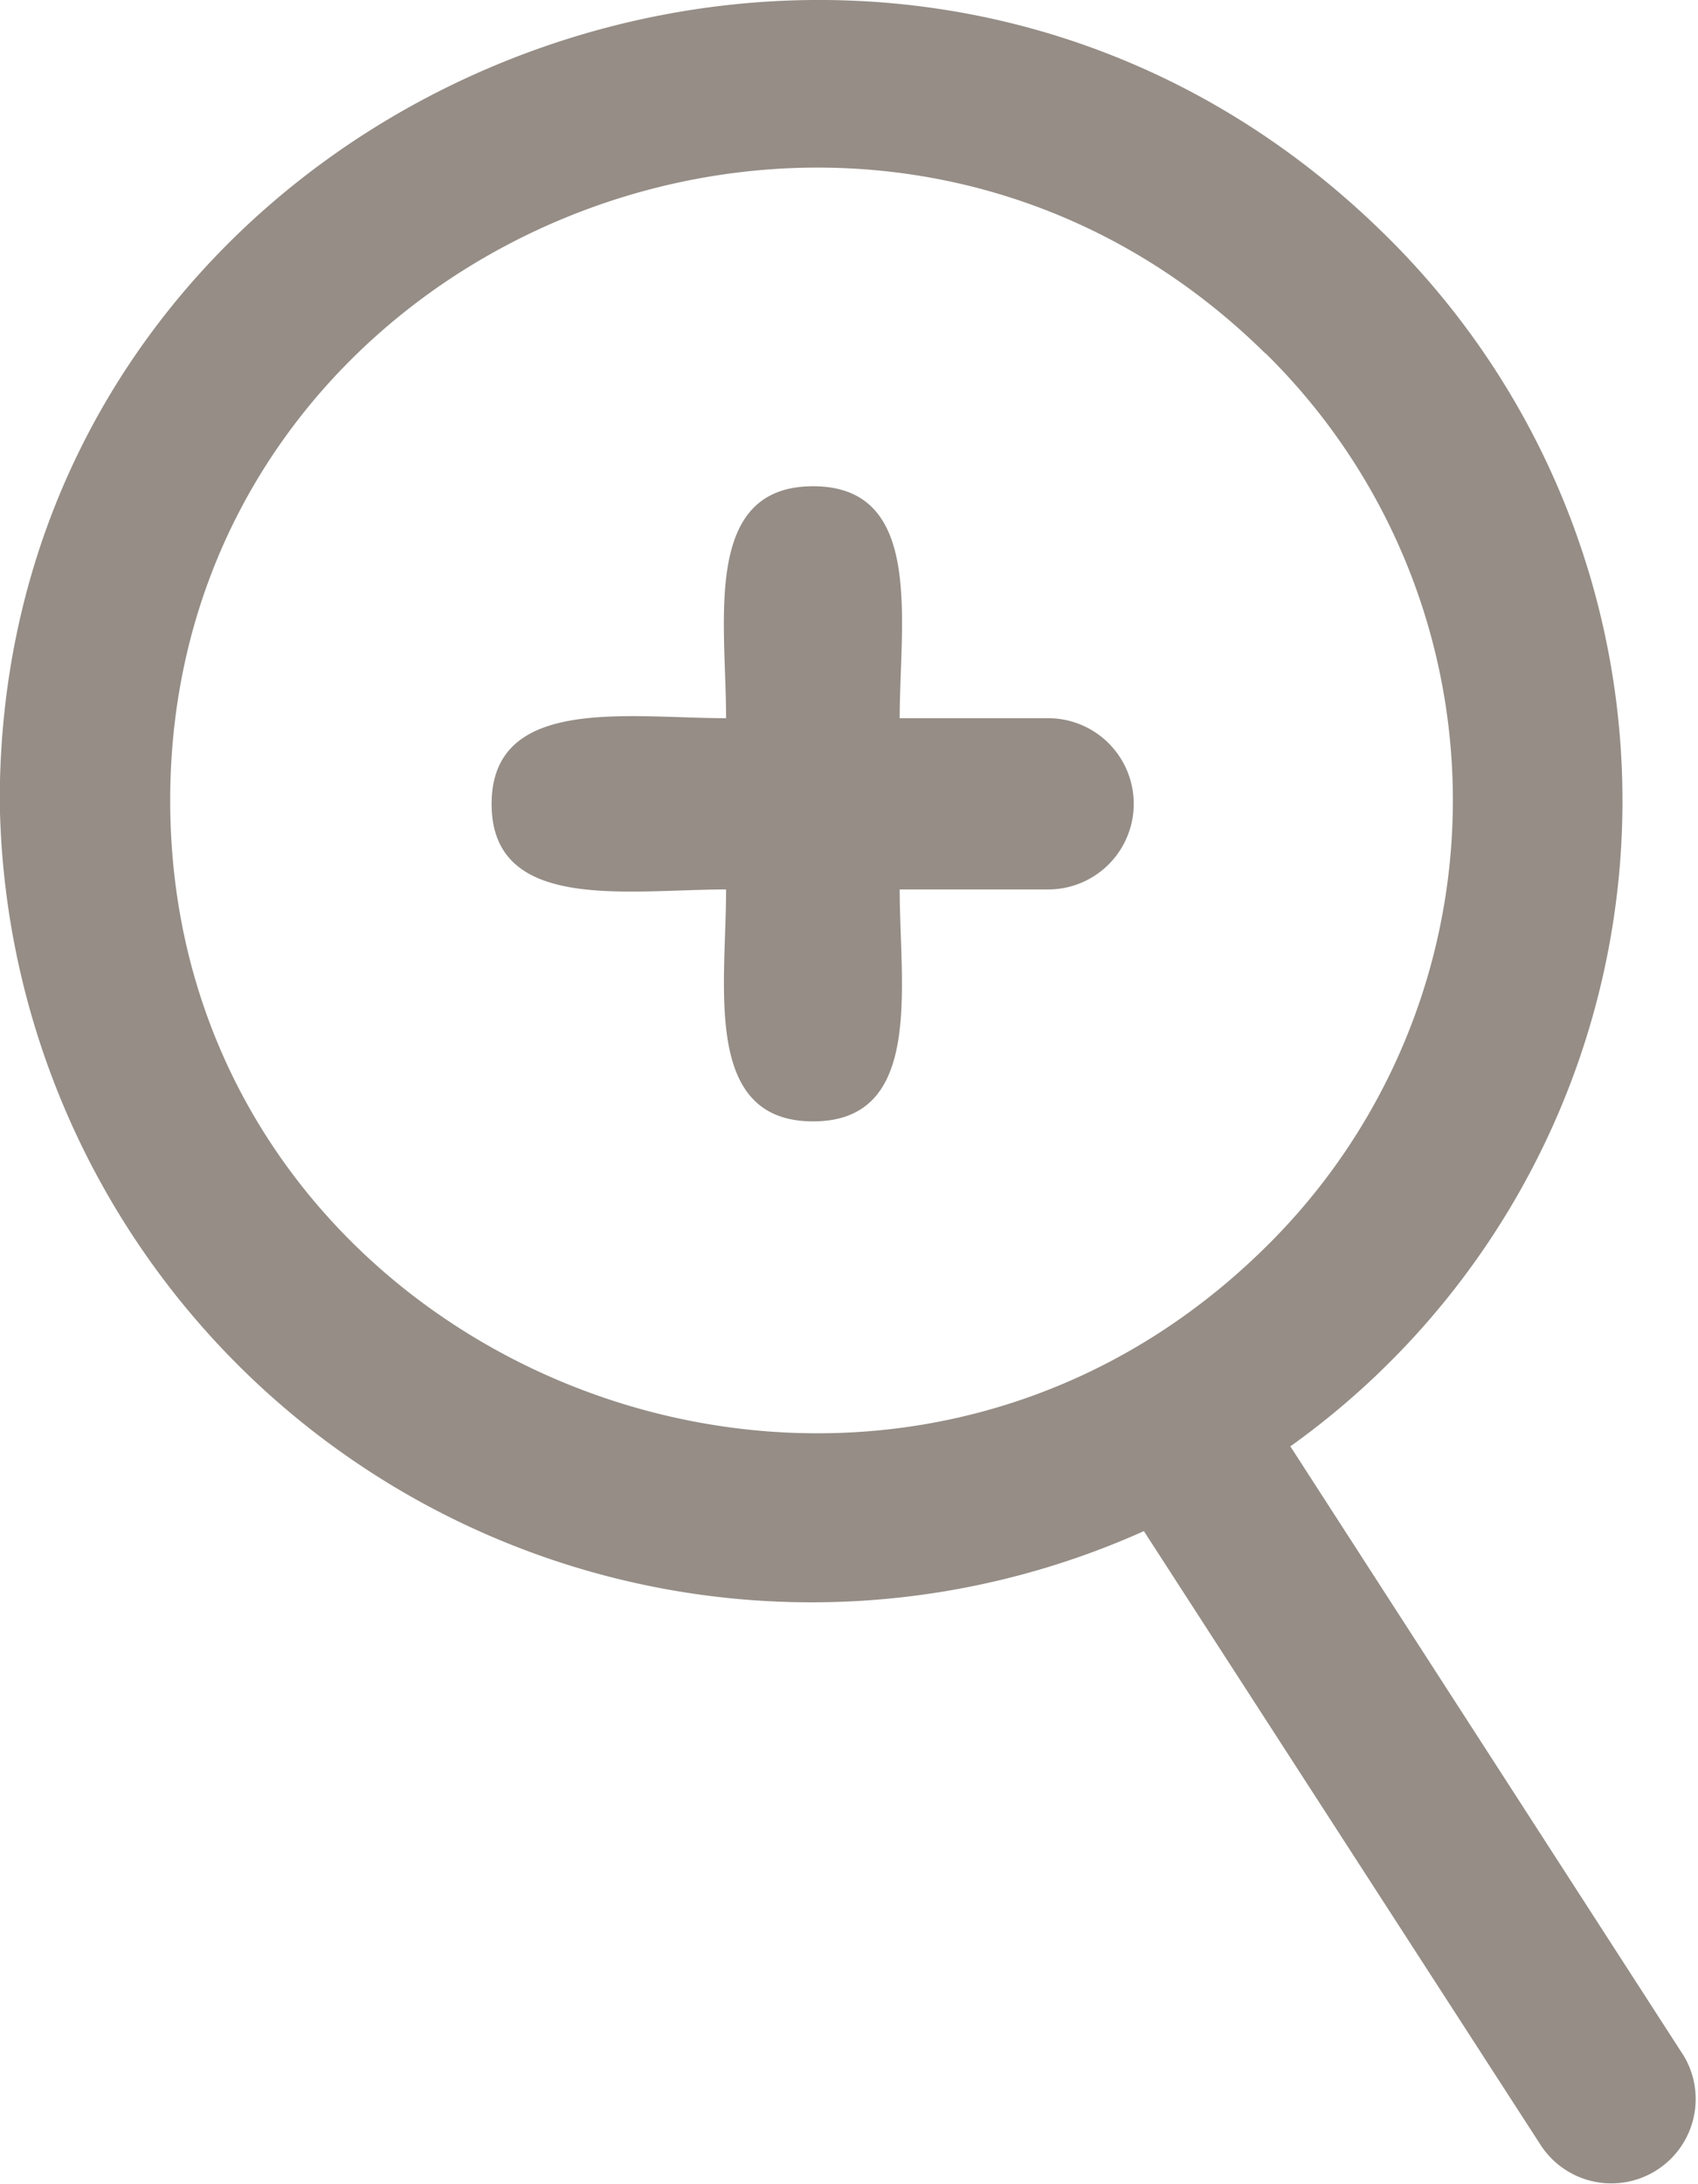
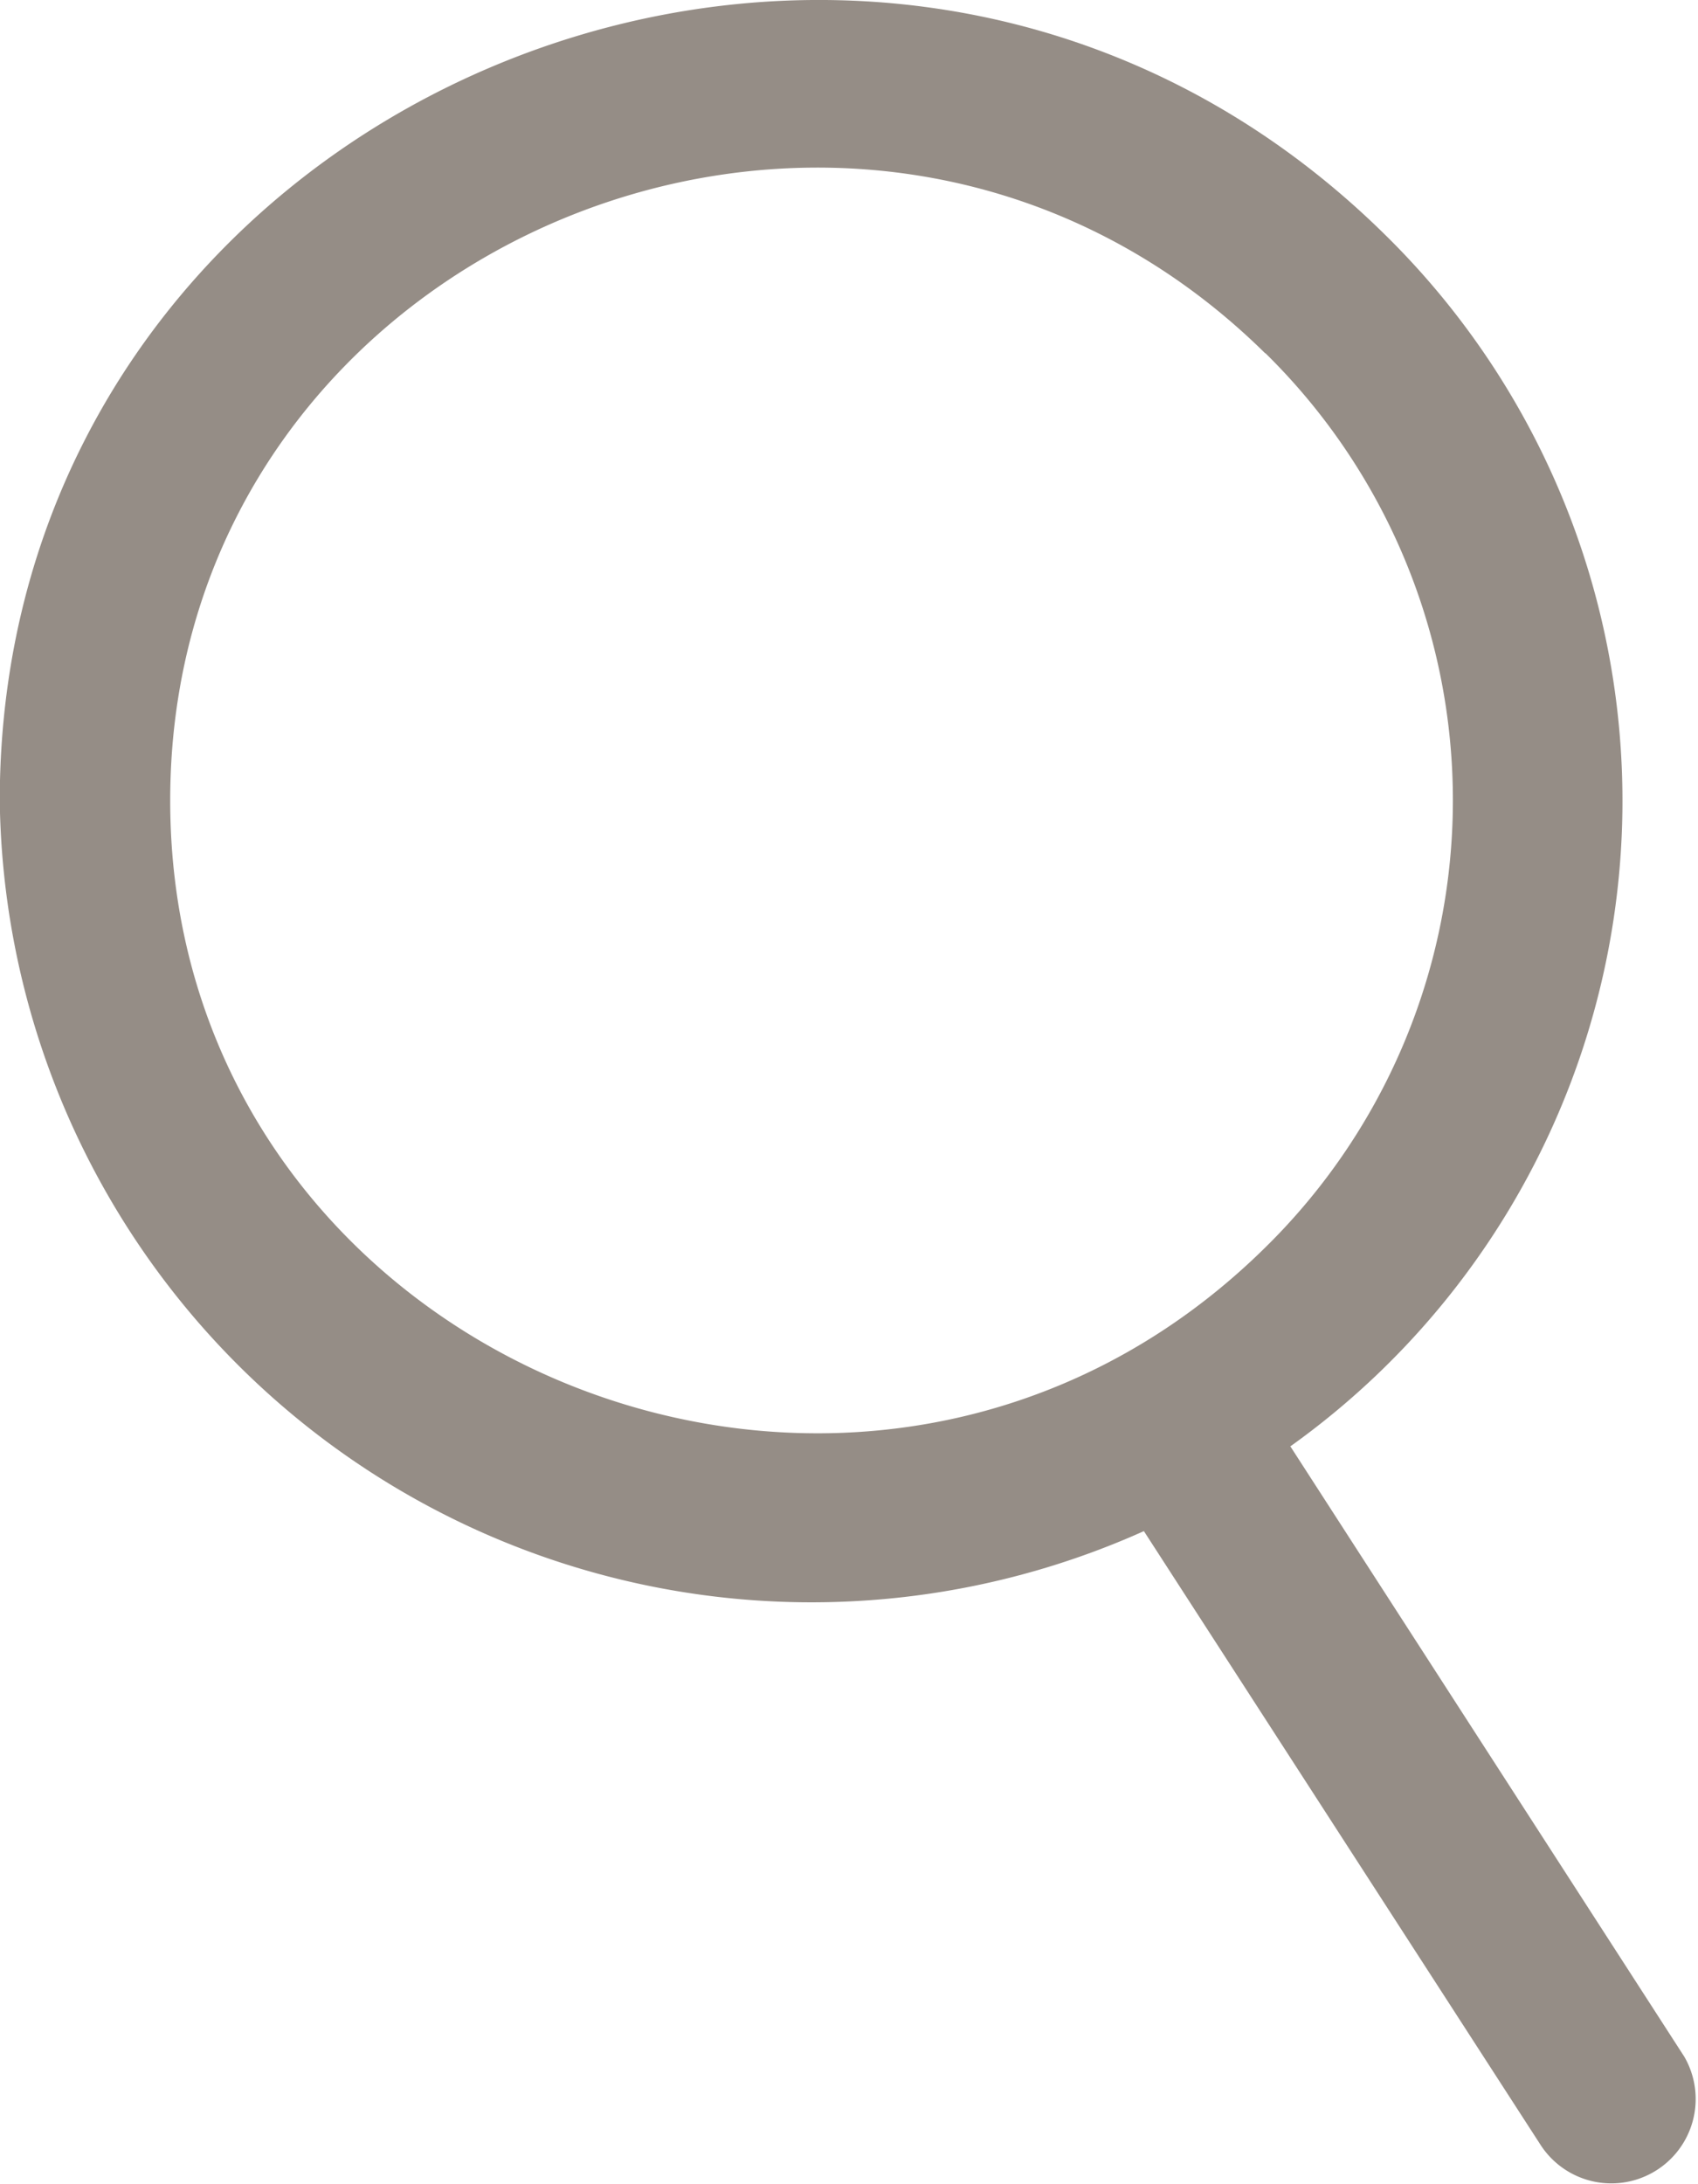
<svg xmlns="http://www.w3.org/2000/svg" width="21" height="27" viewBox="0 0 21 27">
  <g id="np_loupe_1738252_000000" transform="translate(-20.32 -10.005)">
    <path id="パス_6557" data-name="パス 6557" d="M36.281,27.888l4.869,7.54a1.043,1.043,0,0,1-1.783,1.082l-4.9-7.578a10.04,10.04,0,0,1-14.15-9.026c0-8.783,10.825-13.213,17.132-7a9.806,9.806,0,0,1-1.173,14.98Zm-.313-13.515C30.985,9.46,22.425,12.955,22.425,19.9s8.559,10.44,13.543,5.526a7.746,7.746,0,0,0,0-11.057Z" transform="translate(0 0)" fill="#958d86" />
-     <path id="パス_6558" data-name="パス 6558" d="M42.7,28.367a1.058,1.058,0,0,1,0,2.117H40.864c0,1.2.3,2.867-1.071,2.867s-1.076-1.667-1.076-2.867c-1.218,0-2.9.291-2.9-1.056s1.688-1.061,2.9-1.061c0-1.2-.3-2.867,1.076-2.867s1.071,1.667,1.071,2.867Z" transform="translate(-9.417 -9.484)" fill="#958d86" />
  </g>
</svg>